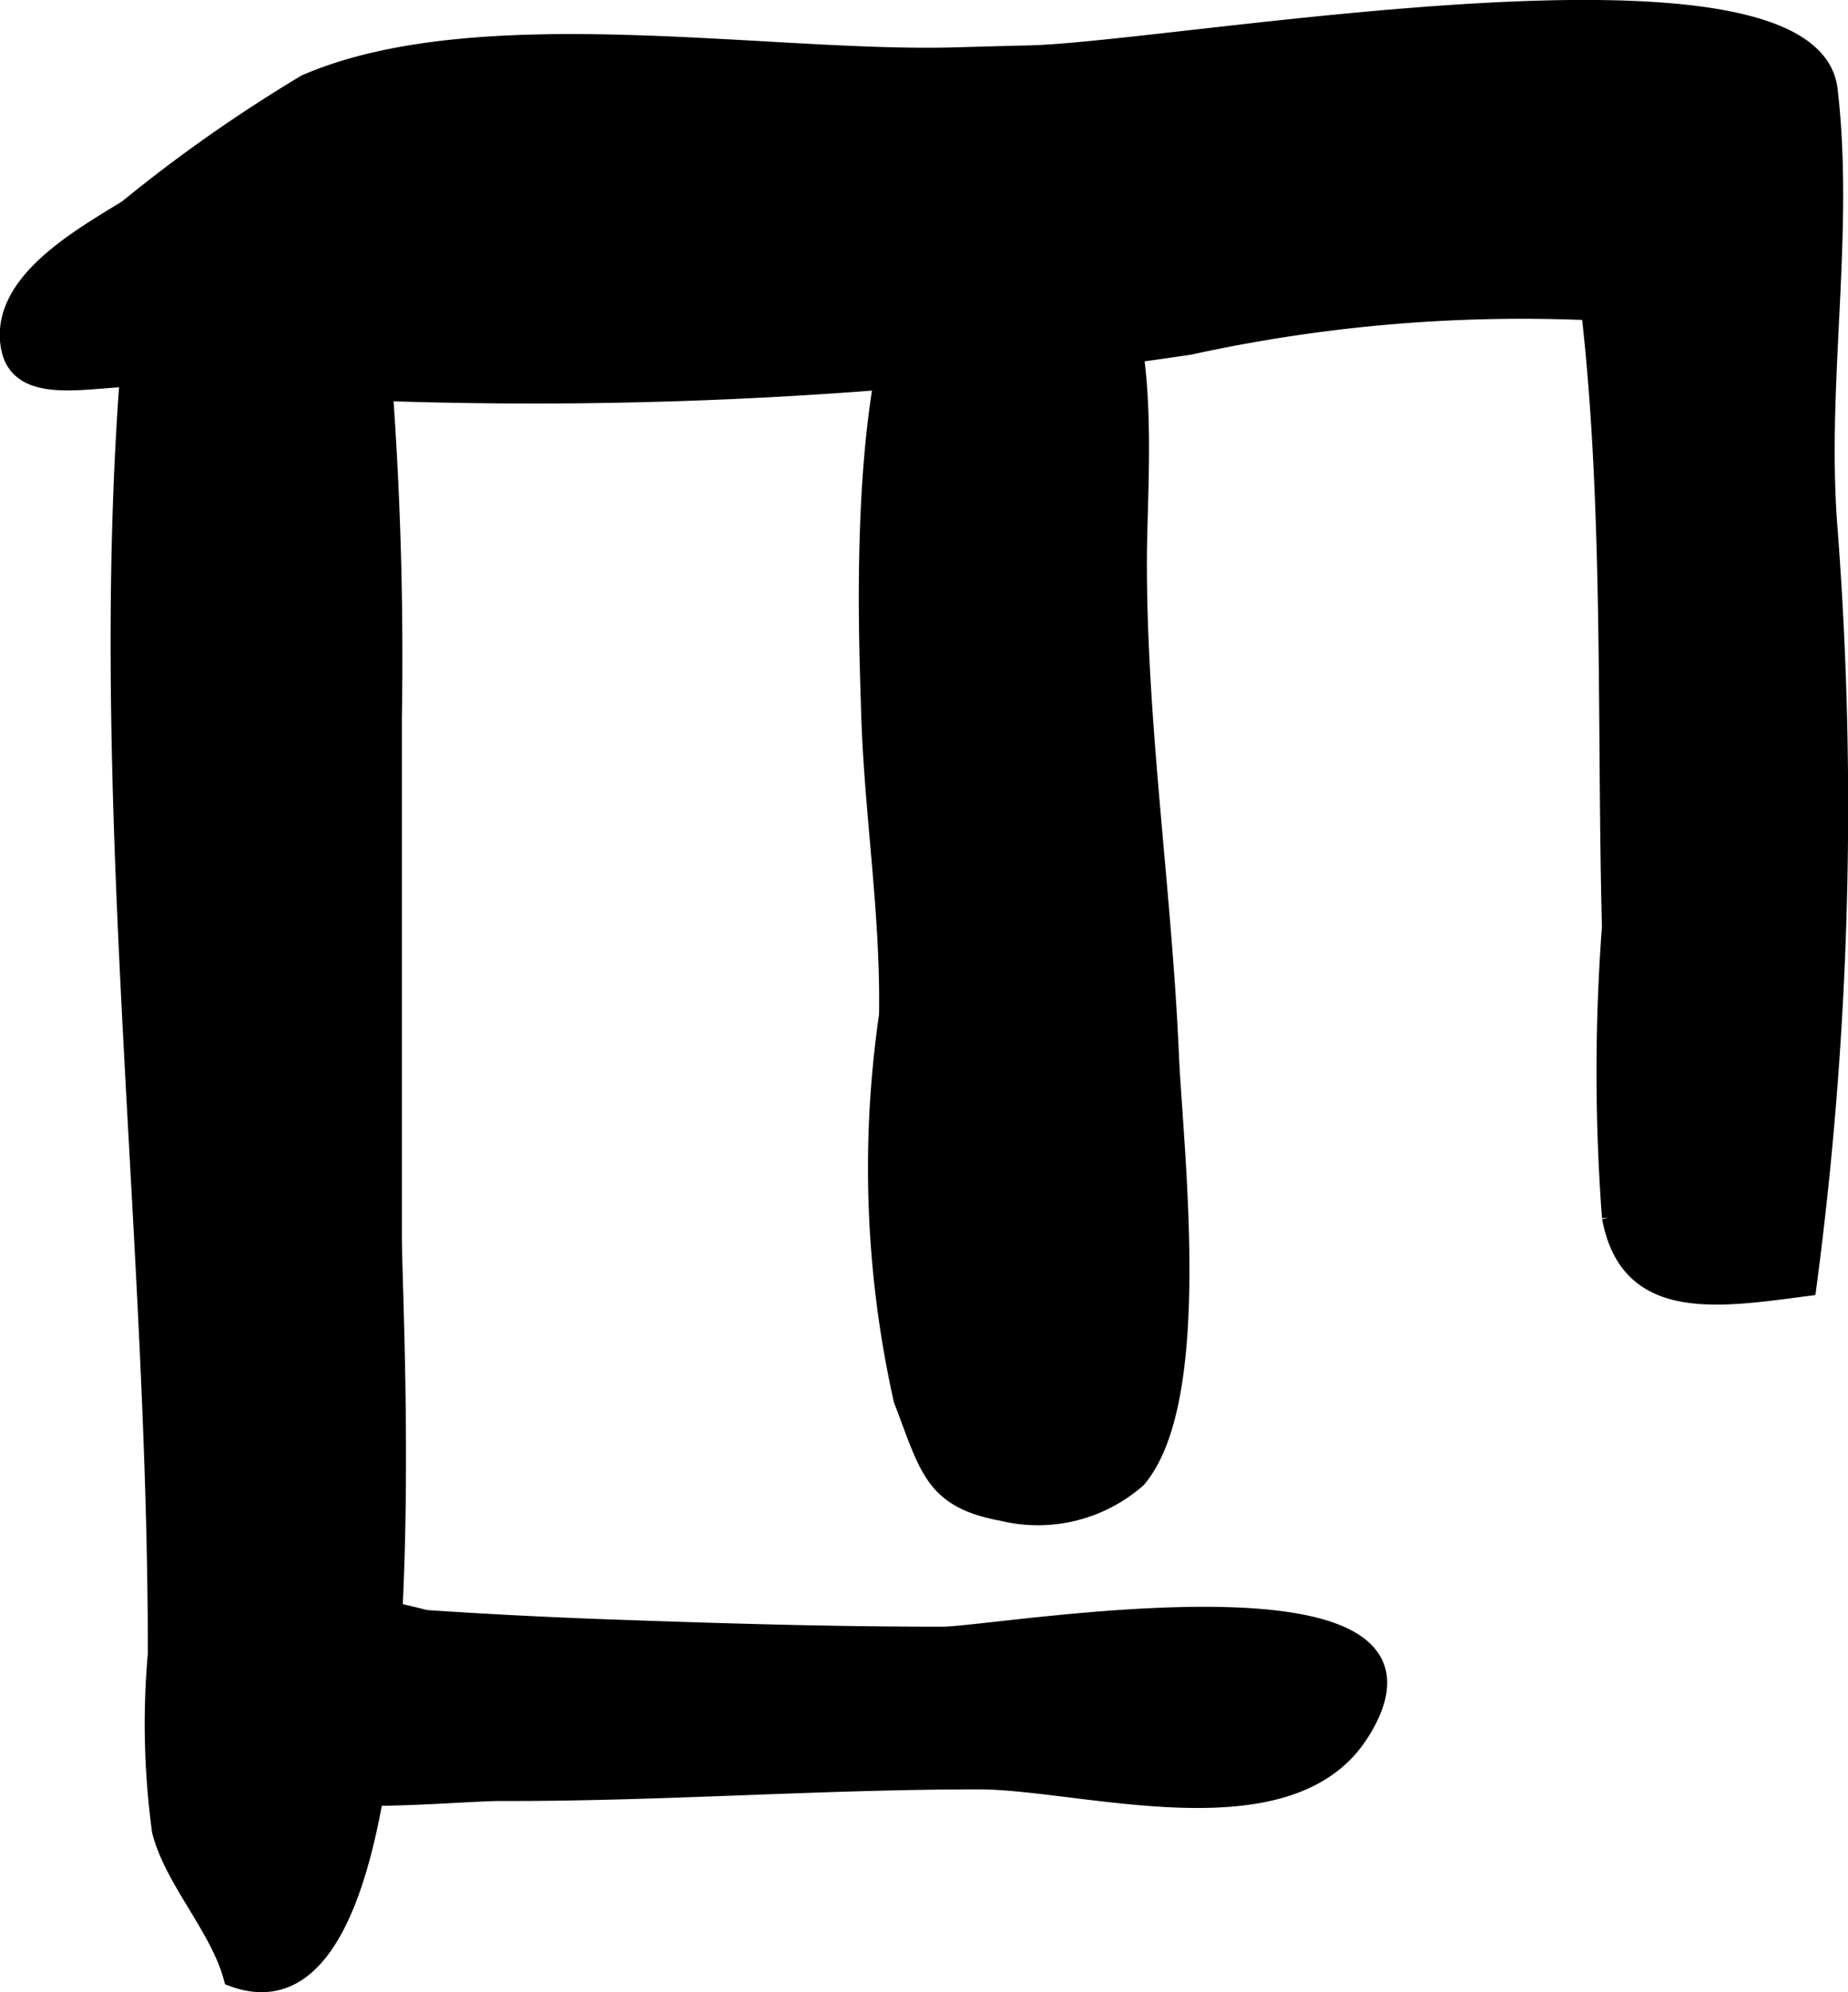
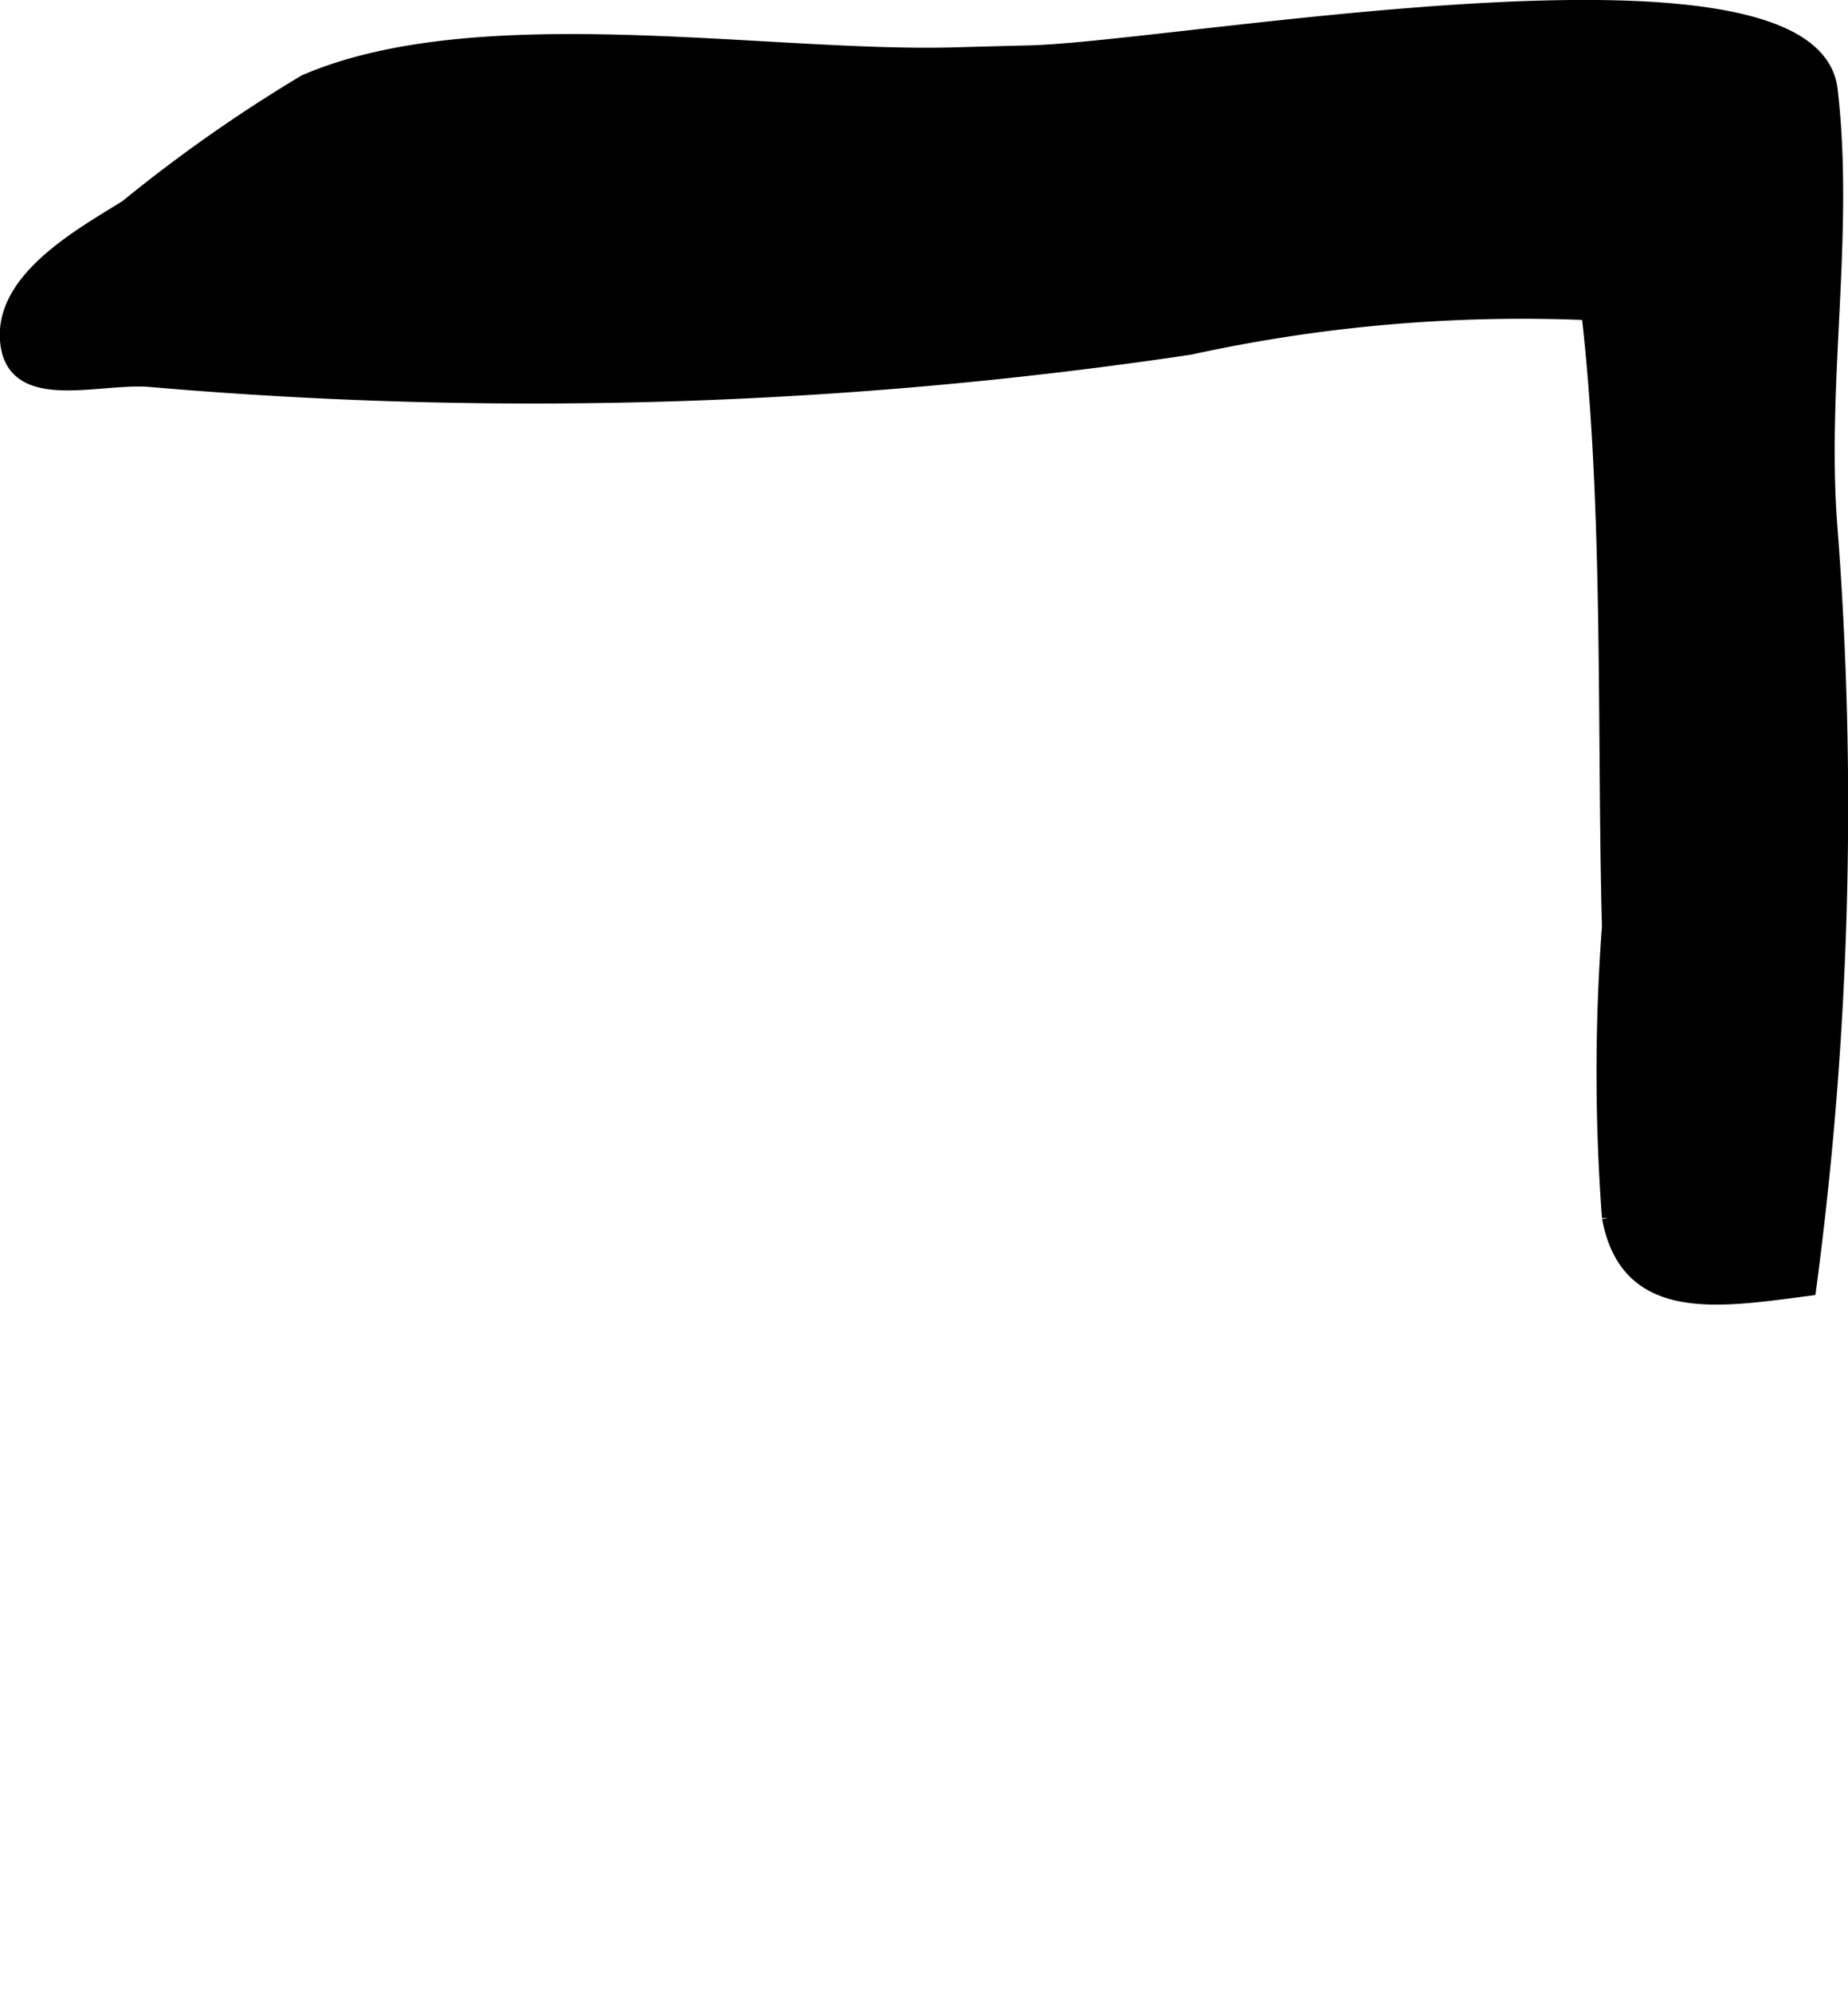
<svg xmlns="http://www.w3.org/2000/svg" version="1.1" width="5.61mm" height="6.048mm" viewBox="0 0 15.902 17.144">
  <defs>
    <style type="text/css">
      .a {
        stroke: #000;
        stroke-miterlimit: 10;
        stroke-width: 0.15px;
      }
    </style>
  </defs>
  <path class="a" d="M8.197.483c.214-.006.433-.012.645-.017,1.252-.024,6.736-1.043,6.896.306.144,1.223-.093,2.496-.005,3.722a31.397,31.397,0,0,1-.178,6.584c-.781.102-1.542.229-1.695-.601a16.731,16.731,0,0,1,0-2.502c-.045-1.693.017-3.591-.178-5.294a13.384,13.384,0,0,0-3.444.297,38.241,38.241,0,0,1-8.926.279c-.428-.044-1.129.204-1.227-.257-.115-.567.621-.963,1.012-1.208A12.919,12.919,0,0,1,2.63.716C4.113.075,6.587.524,8.197.483Z" />
-   <path class="a" d="M3.201,2.211a5.236,5.236,0,0,0-1.399-.091c-.578.116-.621.27-.67.803-.328,3.711.215,7.574.215,11.309A6.817,6.817,0,0,0,1.383,15.76c.11.425.499.826.616,1.26,1.769.663,1.384-5.547,1.384-6.386v-4.457A31.82,31.82,0,0,0,3.201,2.211Z" />
-   <path class="a" d="M7.764,12.046c.227.591.262.858.86.968a1.297,1.297,0,0,0,1.164-.286c.578-.681.32-2.799.282-3.643-.061-1.418-.276-2.825-.276-4.245,0-1.087.286-3.328-1.407-2.967-1.075.227-.924,3.481-.903,4.224.024.885.17,1.756.155,2.64A9.145,9.145,0,0,0,7.764,12.046Z" />
-   <path class="a" d="M5.207,14.01c.955.034,1.897.064,2.9.064.476,0,4.577-.731,3.607.828-.607.985-2.393.422-3.292.422-1.37,0-2.738.104-4.11.1-.393-.001-1.863.159-2.146-.132a1.152,1.152,0,0,1,.415-1.555,7.025,7.025,0,0,1,1.08.193C4.175,13.965,4.695,13.991,5.207,14.01Z" />
</svg>